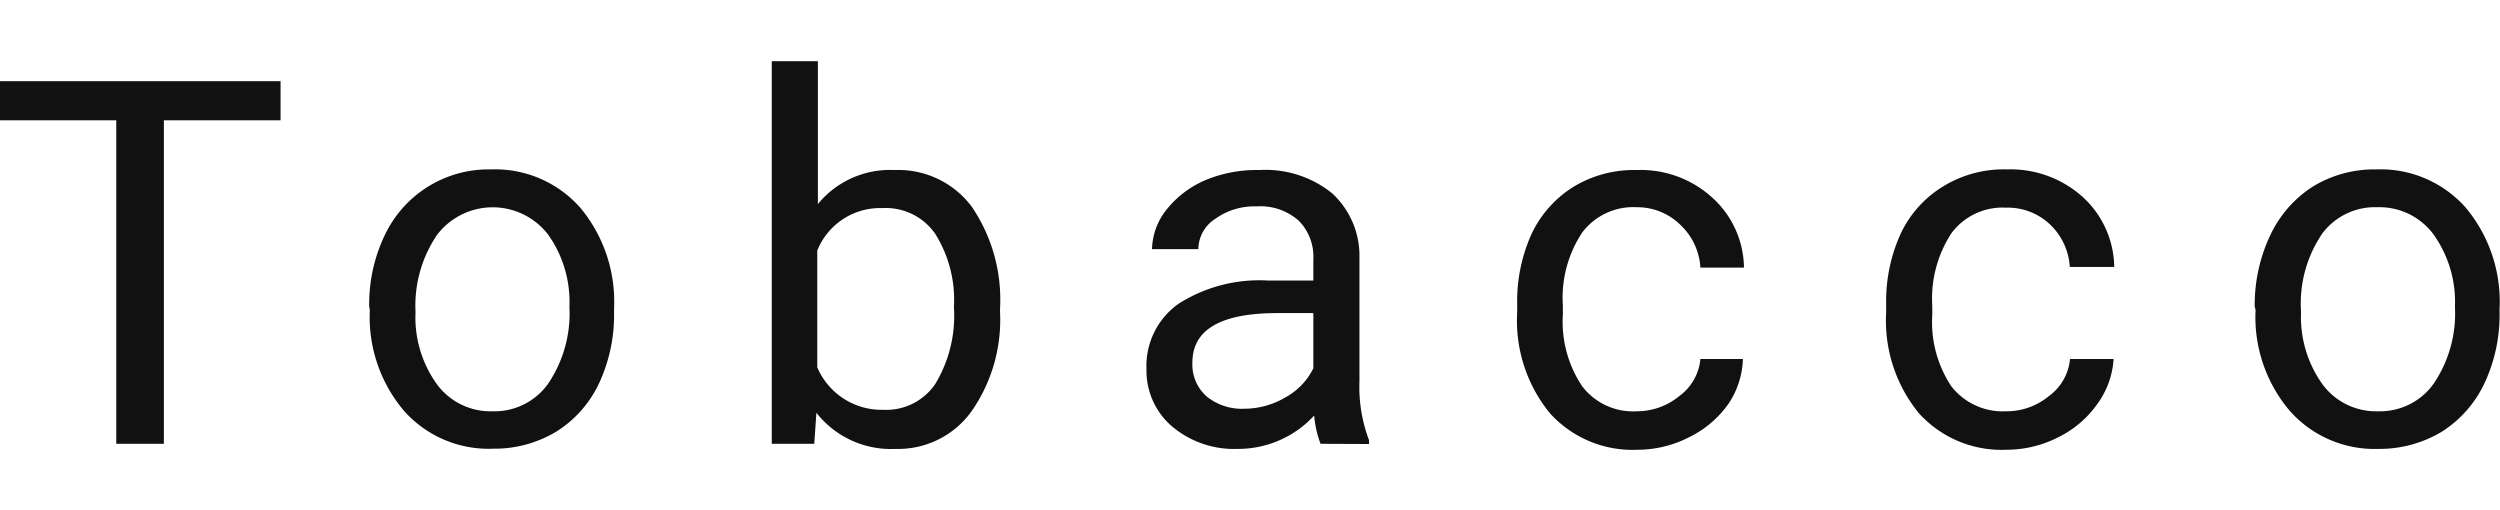
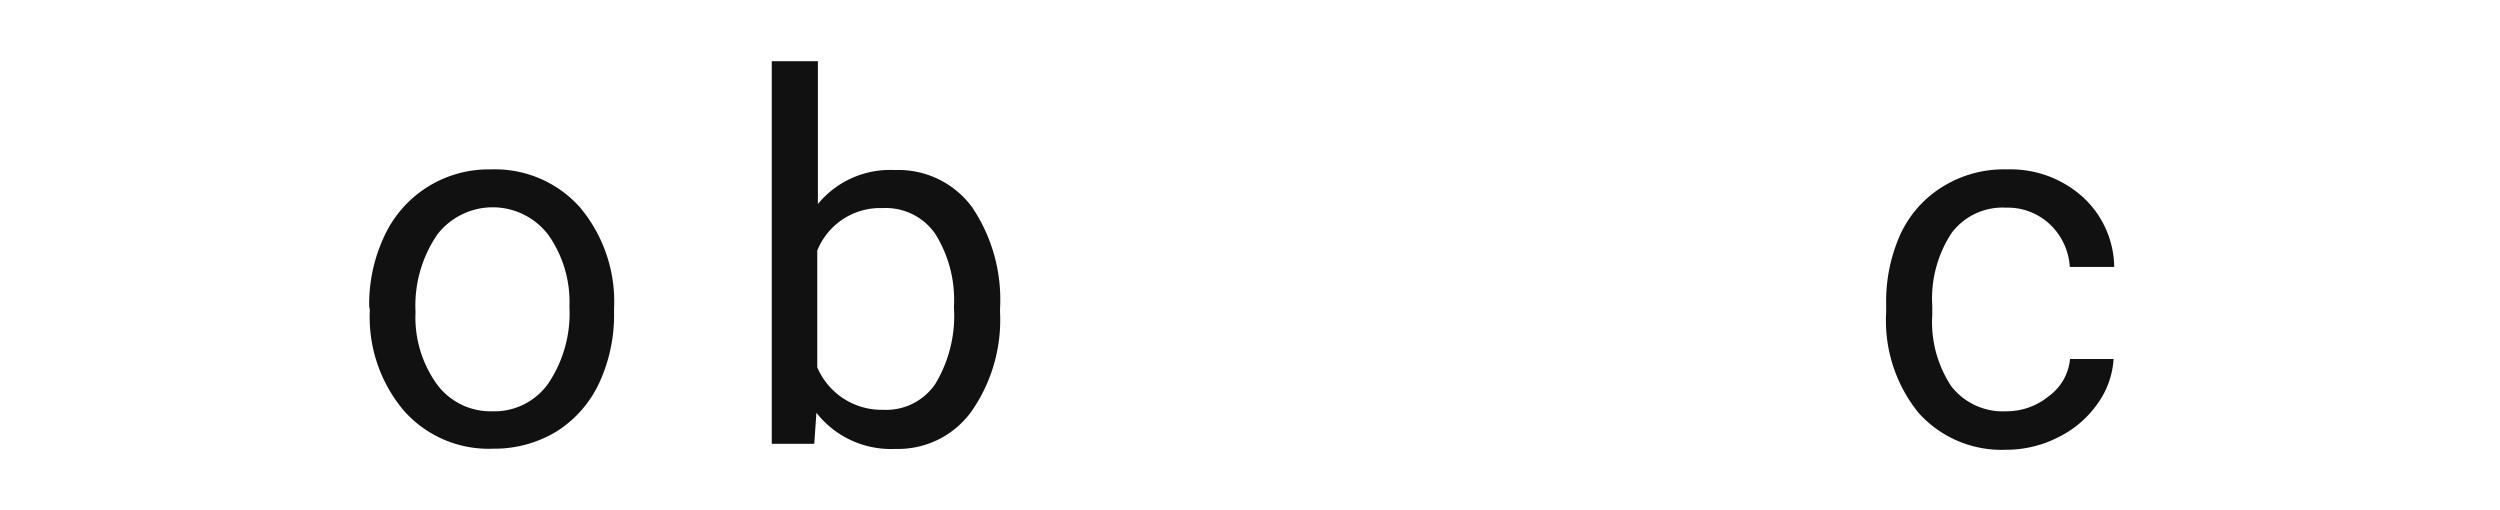
<svg xmlns="http://www.w3.org/2000/svg" viewBox="0 0 117.62 24">
  <title>emotional_page_title</title>
  <g id="contents1_ttl_en">
-     <path d="M13.2,5.66H7.71V20.88H5.47V5.66H0V3.82H13.2Z" fill="#111" />
    <path d="M17.37,14.43a7.5,7.5,0,0,1,.73-3.36,5.4,5.4,0,0,1,5-3.1,5.35,5.35,0,0,1,4.19,1.79,6.9,6.9,0,0,1,1.6,4.77v.15A7.61,7.61,0,0,1,28.2,18a5.38,5.38,0,0,1-2,2.29,5.62,5.62,0,0,1-3,.82A5.32,5.32,0,0,1,19,19.32a6.82,6.82,0,0,1-1.6-4.74Zm2.18.25a5.38,5.38,0,0,0,1,3.39,3.13,3.13,0,0,0,2.62,1.28,3.1,3.1,0,0,0,2.62-1.3,5.9,5.9,0,0,0,1-3.62,5.46,5.46,0,0,0-1-3.39,3.29,3.29,0,0,0-5.22,0A5.92,5.92,0,0,0,19.55,14.68Z" fill="#111" />
    <path d="M47.05,14.68a7.53,7.53,0,0,1-1.34,4.67,4.25,4.25,0,0,1-3.58,1.77,4.45,4.45,0,0,1-3.72-1.7l-.1,1.46h-2v-18h2.17V9.6A4.39,4.39,0,0,1,42.1,8a4.31,4.31,0,0,1,3.63,1.74,7.78,7.78,0,0,1,1.32,4.79Zm-2.17-.24A5.84,5.84,0,0,0,44,11a2.83,2.83,0,0,0-2.47-1.21,3.19,3.19,0,0,0-3.08,2v5.49a3.29,3.29,0,0,0,3.11,2A2.79,2.79,0,0,0,44,18.07,6.21,6.21,0,0,0,44.88,14.44Z" fill="#111" />
-     <path d="M62.13,20.88a4.78,4.78,0,0,1-.3-1.33,4.86,4.86,0,0,1-3.61,1.57,4.52,4.52,0,0,1-3.08-1.06,3.45,3.45,0,0,1-1.2-2.69,3.58,3.58,0,0,1,1.51-3.08,7.09,7.09,0,0,1,4.24-1.09h2.1v-1a2.41,2.41,0,0,0-.68-1.81,2.72,2.72,0,0,0-2-.68,3.15,3.15,0,0,0-1.94.59,1.71,1.71,0,0,0-.79,1.42H54.2a3.07,3.07,0,0,1,.67-1.84,4.66,4.66,0,0,1,1.83-1.4A6.23,6.23,0,0,1,59.24,8a5,5,0,0,1,3.43,1.09,4,4,0,0,1,1.29,3v5.84a7.1,7.1,0,0,0,.45,2.78v.18Zm-3.59-1.65a3.82,3.82,0,0,0,1.93-.53,3.16,3.16,0,0,0,1.32-1.37v-2.6H60.1q-4,0-4,2.33a2,2,0,0,0,.68,1.6A2.63,2.63,0,0,0,58.54,19.23Z" fill="#111" />
-     <path d="M77,19.35a3.14,3.14,0,0,0,2-.71,2.43,2.43,0,0,0,1-1.75h2A4,4,0,0,1,81.32,19a4.9,4.9,0,0,1-1.85,1.57,5.32,5.32,0,0,1-2.44.59,5.23,5.23,0,0,1-4.12-1.73,6.88,6.88,0,0,1-1.53-4.73V14.3a7.69,7.69,0,0,1,.68-3.3,5.24,5.24,0,0,1,2-2.23A5.48,5.48,0,0,1,77,8a5,5,0,0,1,3.54,1.28,4.51,4.51,0,0,1,1.51,3.31H80a3,3,0,0,0-.93-2A2.89,2.89,0,0,0,77,9.75a3,3,0,0,0-2.56,1.19,5.55,5.55,0,0,0-.91,3.44v.41a5.45,5.45,0,0,0,.9,3.37A3,3,0,0,0,77,19.35Z" fill="#111" />
    <path d="M94.39,19.35a3.12,3.12,0,0,0,2-.71,2.43,2.43,0,0,0,1-1.75h2.05A4,4,0,0,1,98.68,19a4.87,4.87,0,0,1-1.84,1.57,5.36,5.36,0,0,1-2.45.59,5.24,5.24,0,0,1-4.12-1.73,6.88,6.88,0,0,1-1.53-4.73V14.3a7.69,7.69,0,0,1,.68-3.3,5.2,5.2,0,0,1,2-2.23,5.45,5.45,0,0,1,3-.8,5.08,5.08,0,0,1,3.55,1.28,4.54,4.54,0,0,1,1.5,3.31H97.38a3,3,0,0,0-.93-2,2.89,2.89,0,0,0-2.07-.79,3,3,0,0,0-2.56,1.19,5.62,5.62,0,0,0-.91,3.44v.41a5.45,5.45,0,0,0,.9,3.37A3.07,3.07,0,0,0,94.39,19.35Z" fill="#111" />
-     <path d="M106.08,14.43a7.64,7.64,0,0,1,.73-3.36,5.48,5.48,0,0,1,2-2.29,5.55,5.55,0,0,1,3-.81A5.35,5.35,0,0,1,116,9.76a6.9,6.9,0,0,1,1.6,4.77v.15a7.6,7.6,0,0,1-.7,3.33,5.45,5.45,0,0,1-2,2.29,5.68,5.68,0,0,1-3,.82,5.33,5.33,0,0,1-4.18-1.8,6.82,6.82,0,0,1-1.6-4.74Zm2.18.25a5.44,5.44,0,0,0,1,3.39,3.13,3.13,0,0,0,2.62,1.28,3.1,3.1,0,0,0,2.62-1.3,5.9,5.9,0,0,0,1-3.62,5.46,5.46,0,0,0-1-3.39,3.16,3.16,0,0,0-2.64-1.29A3.09,3.09,0,0,0,109.25,11,5.85,5.85,0,0,0,108.26,14.68Z" fill="#111" />
  </g>
</svg>